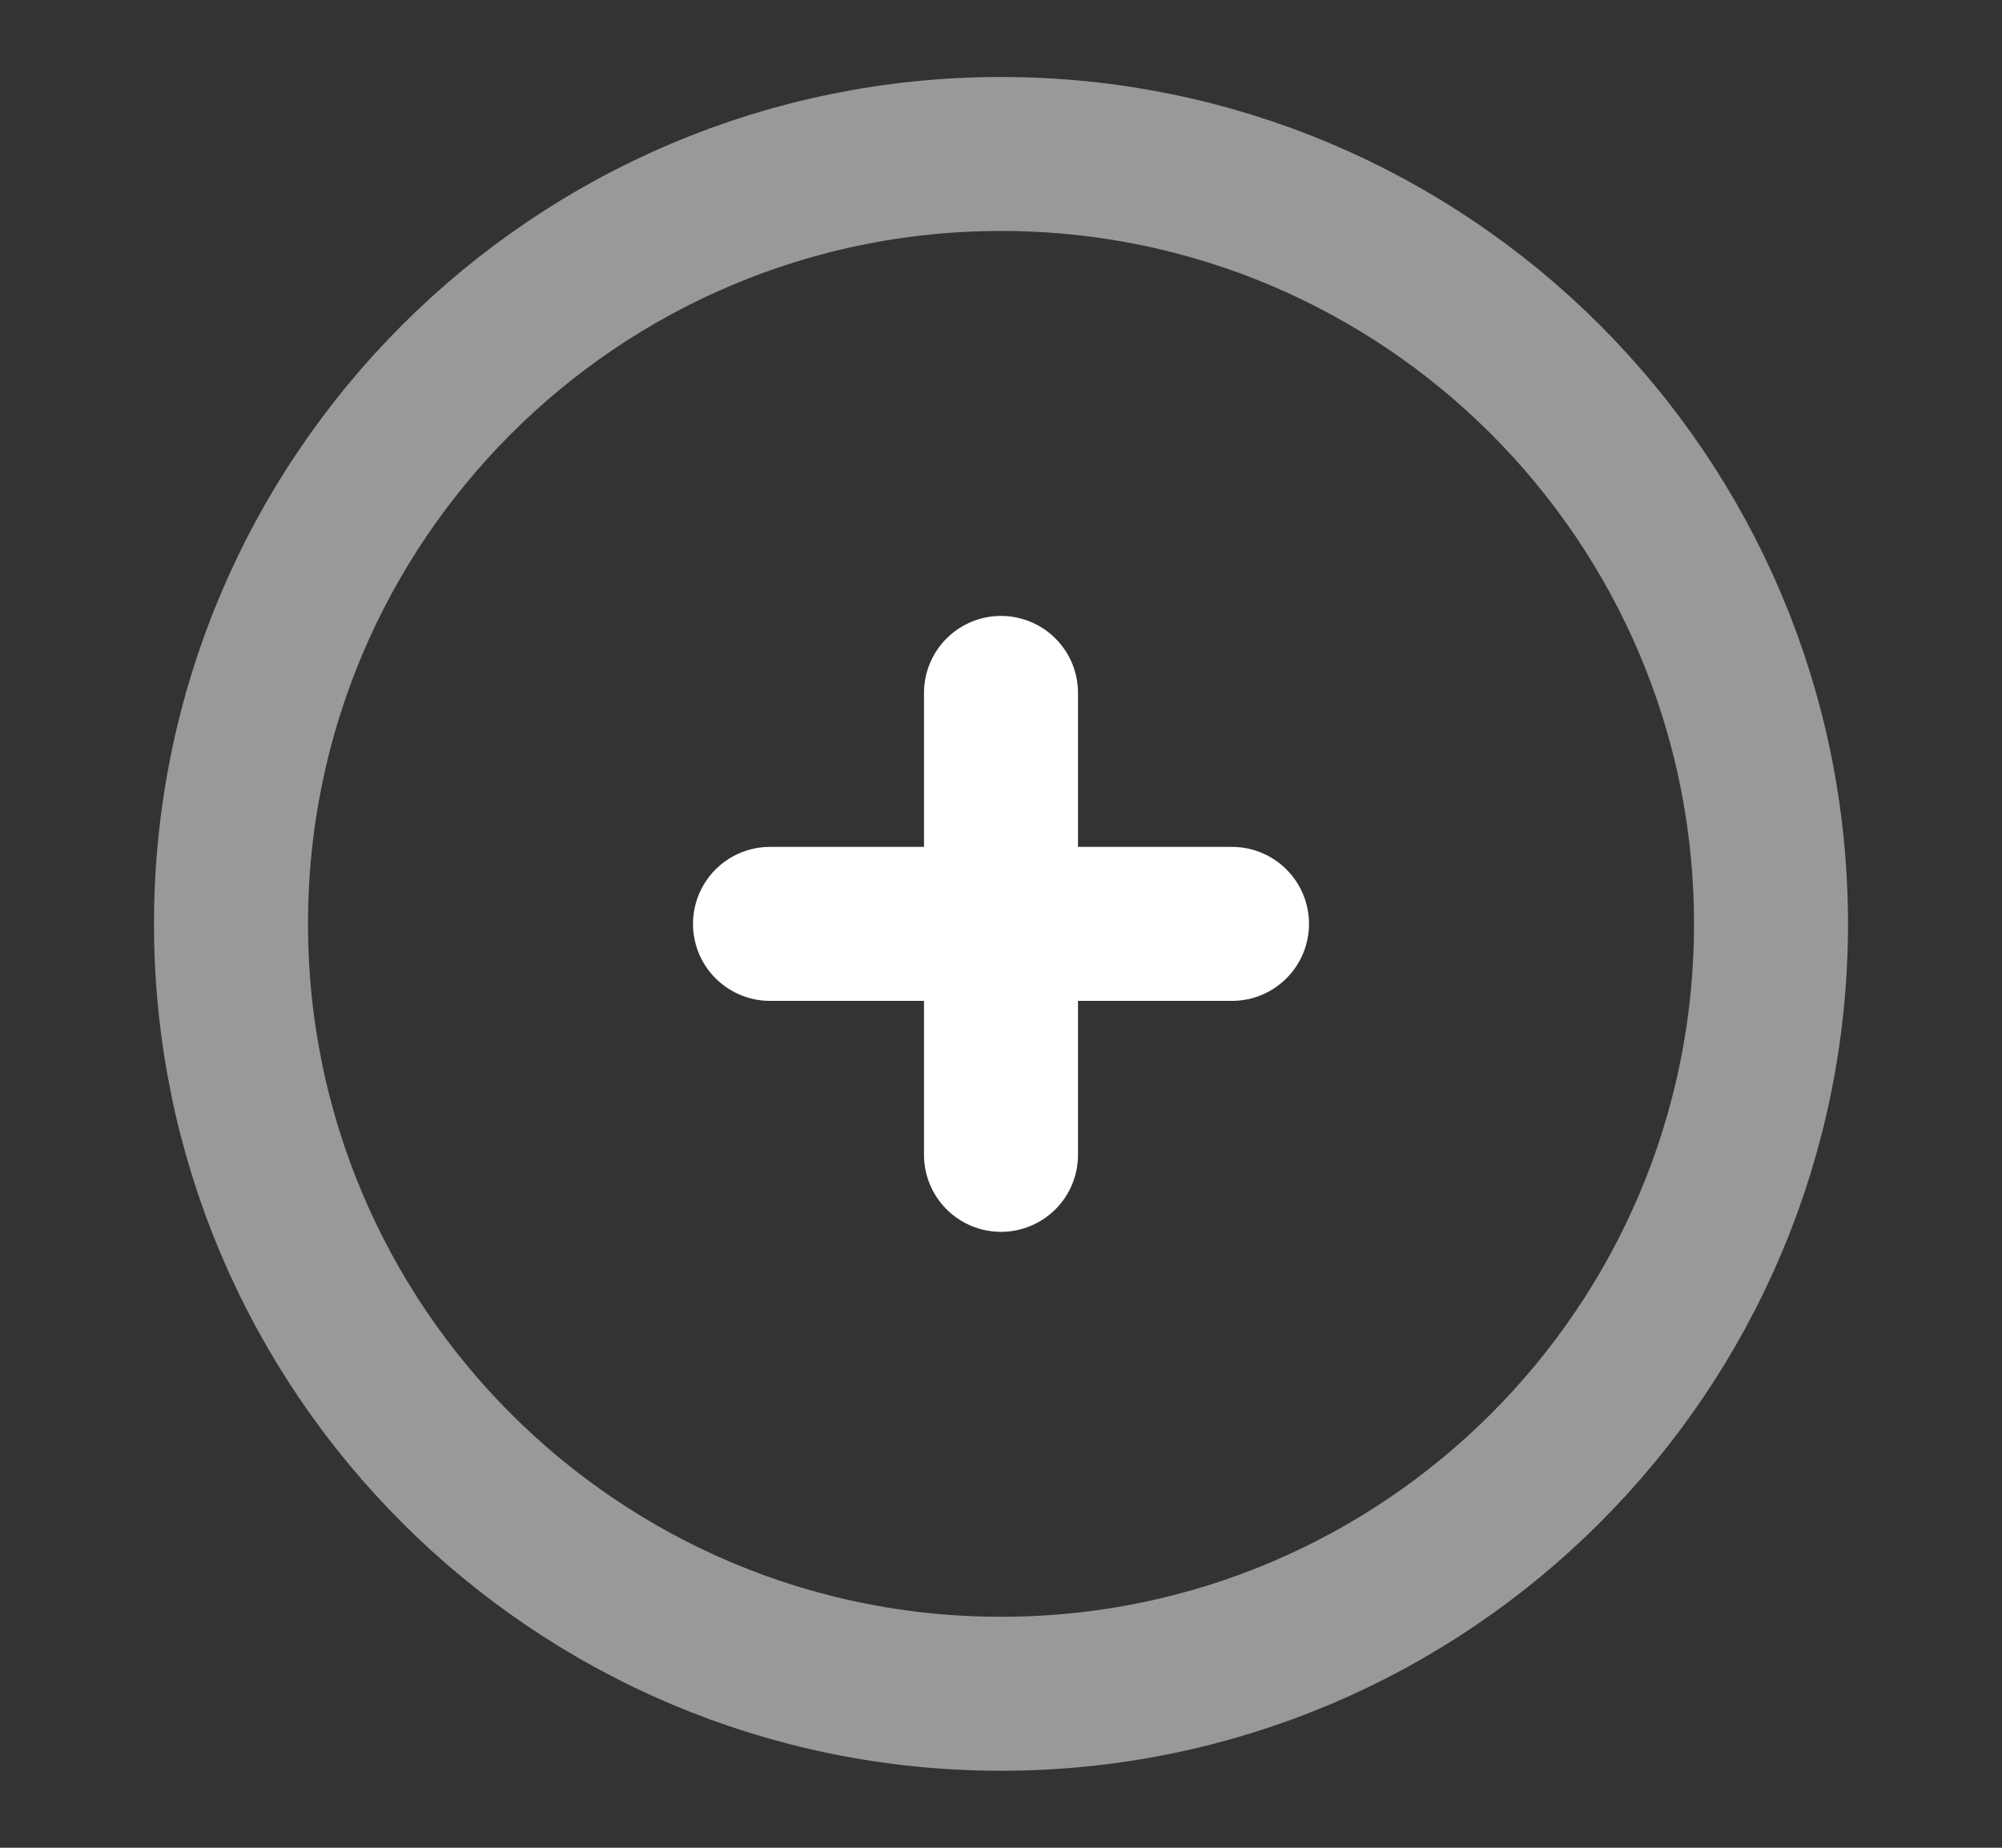
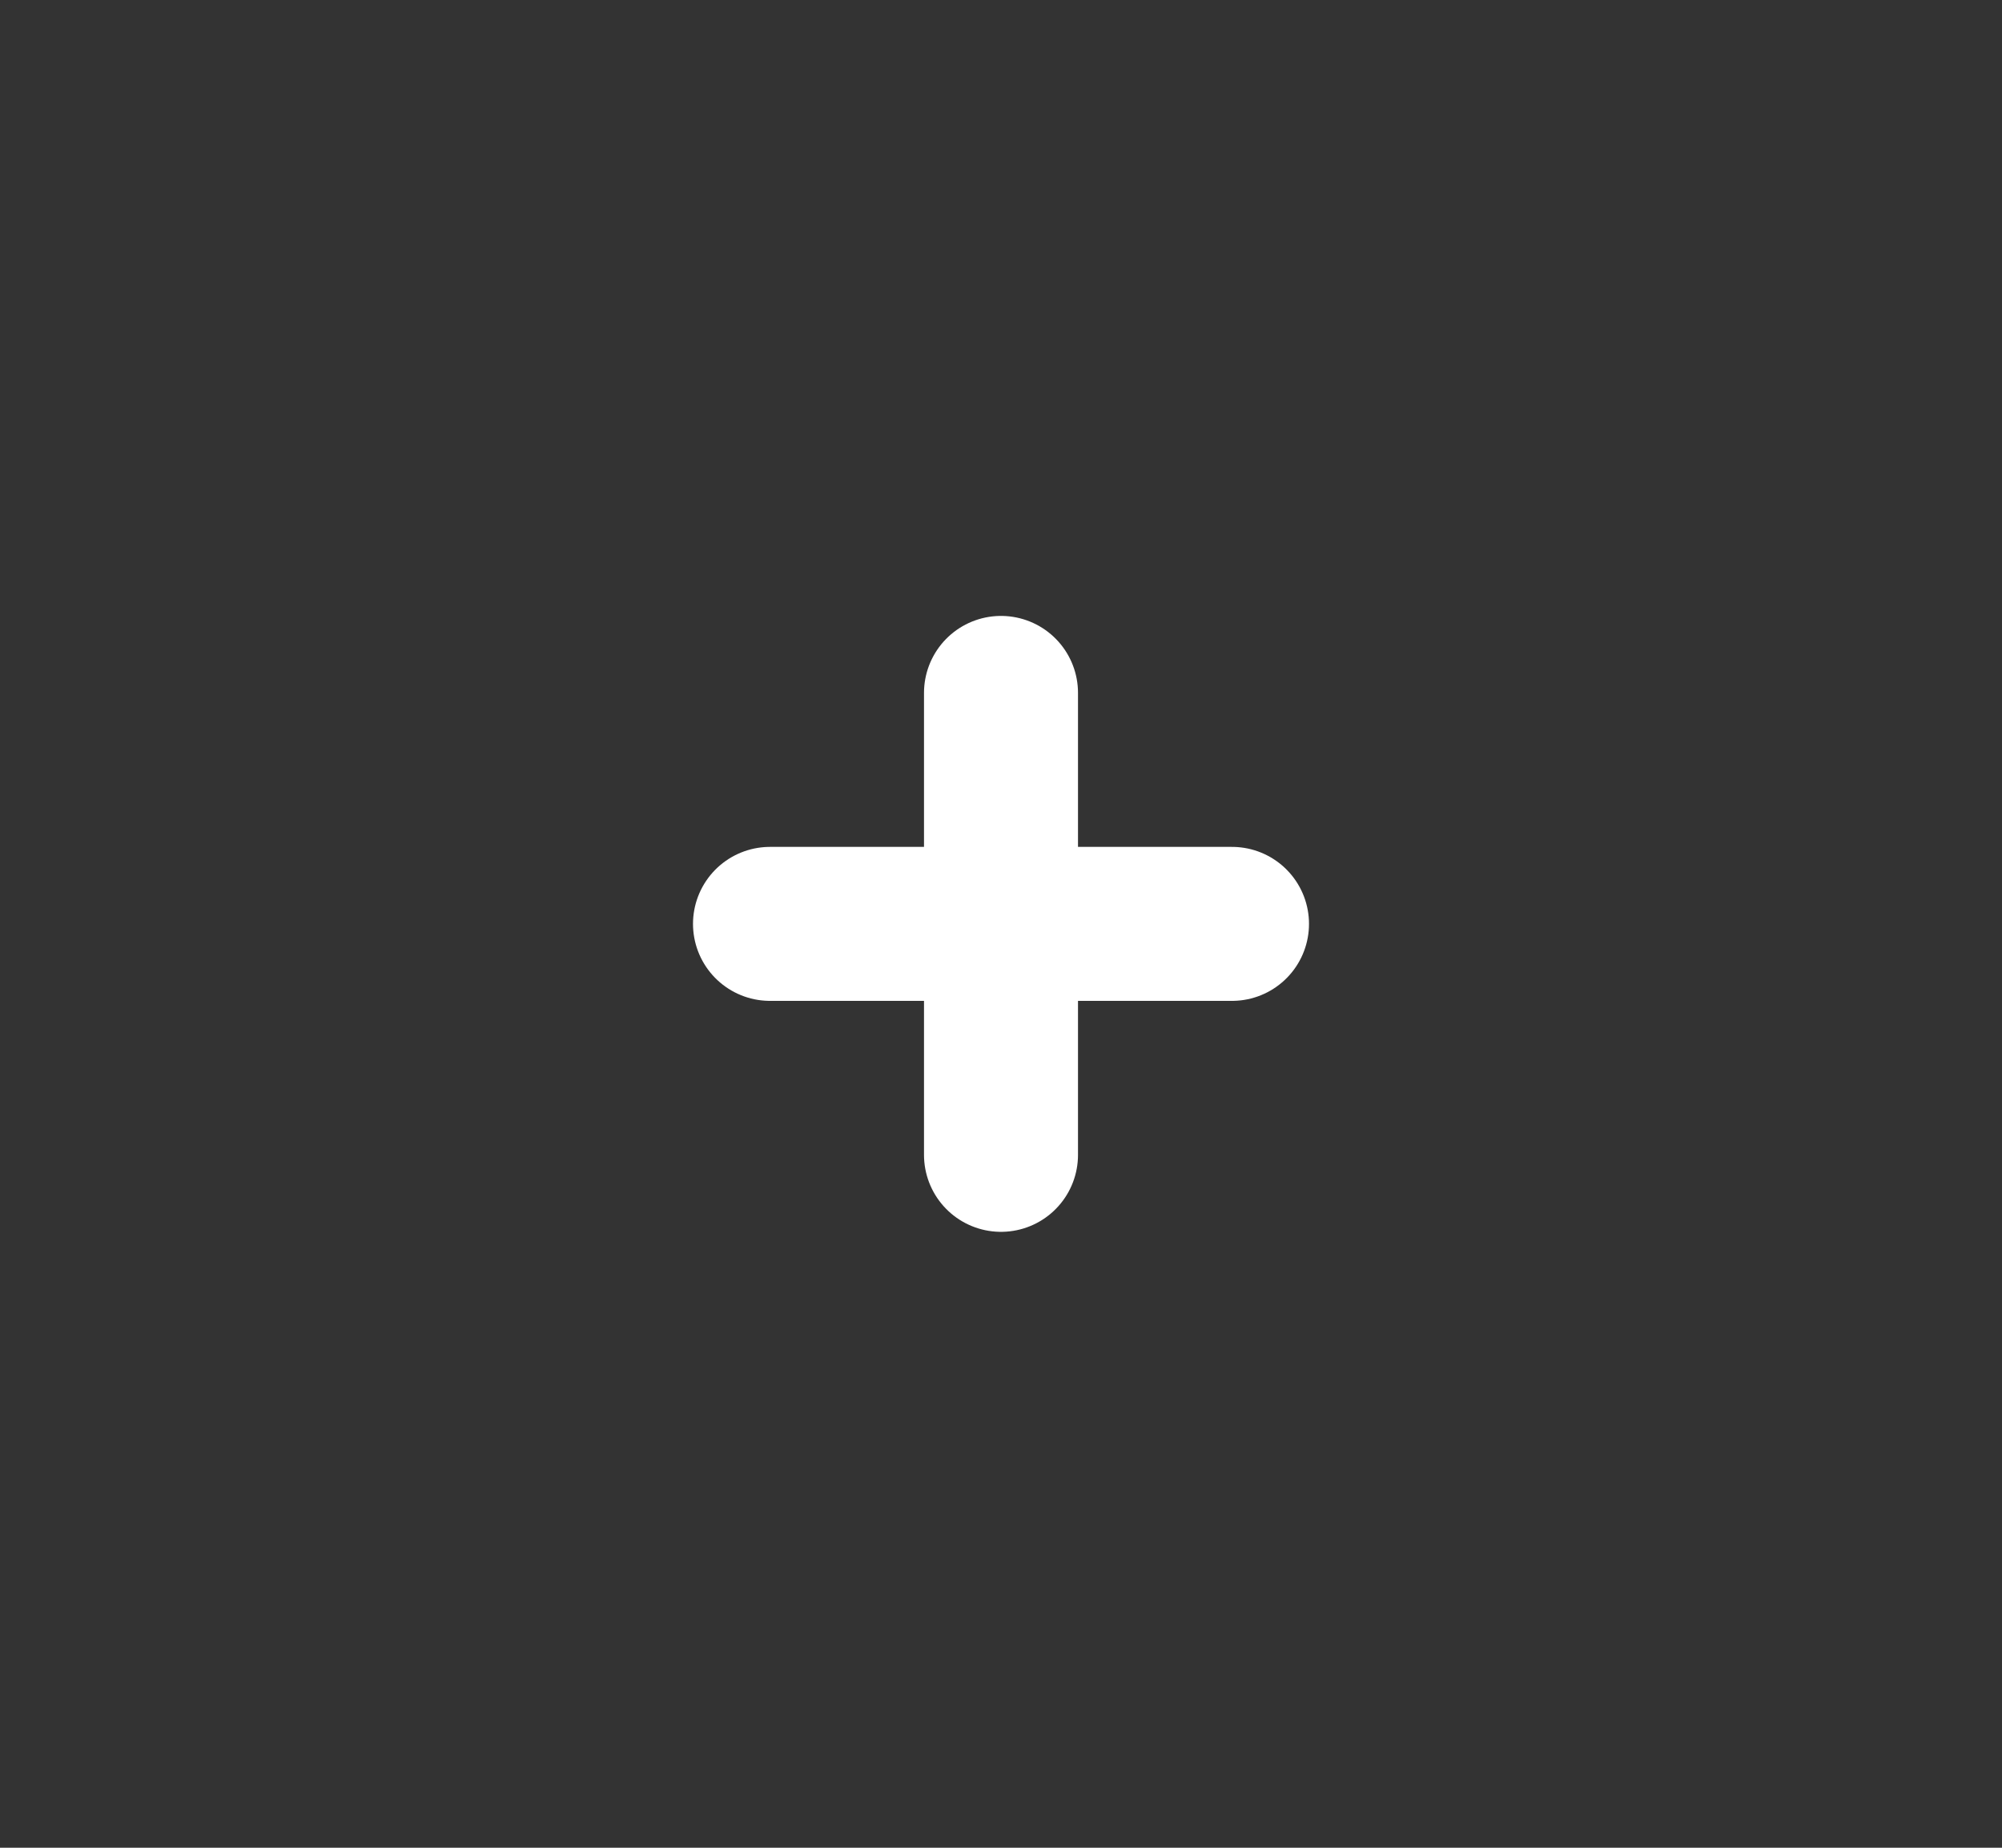
<svg xmlns="http://www.w3.org/2000/svg" width="13" height="12" viewBox="0 0 13 12" fill="none">
  <rect x="0" y="0" width="13" height="12" fill="#333333" stroke="none" />
-   <path opacity="0.5" d="M6.5 11C9.261 11 11.5 8.761 11.5 6C11.5 3.239 9.261 1 6.5 1C3.739 1 1.5 3.239 1.5 6C1.5 8.761 3.739 11 6.5 11Z" stroke="white" />
  <path d="M8 6H6.5M6.5 6H5M6.5 6V4.5M6.5 6V7.5" stroke="white" stroke-linecap="round" />
</svg>